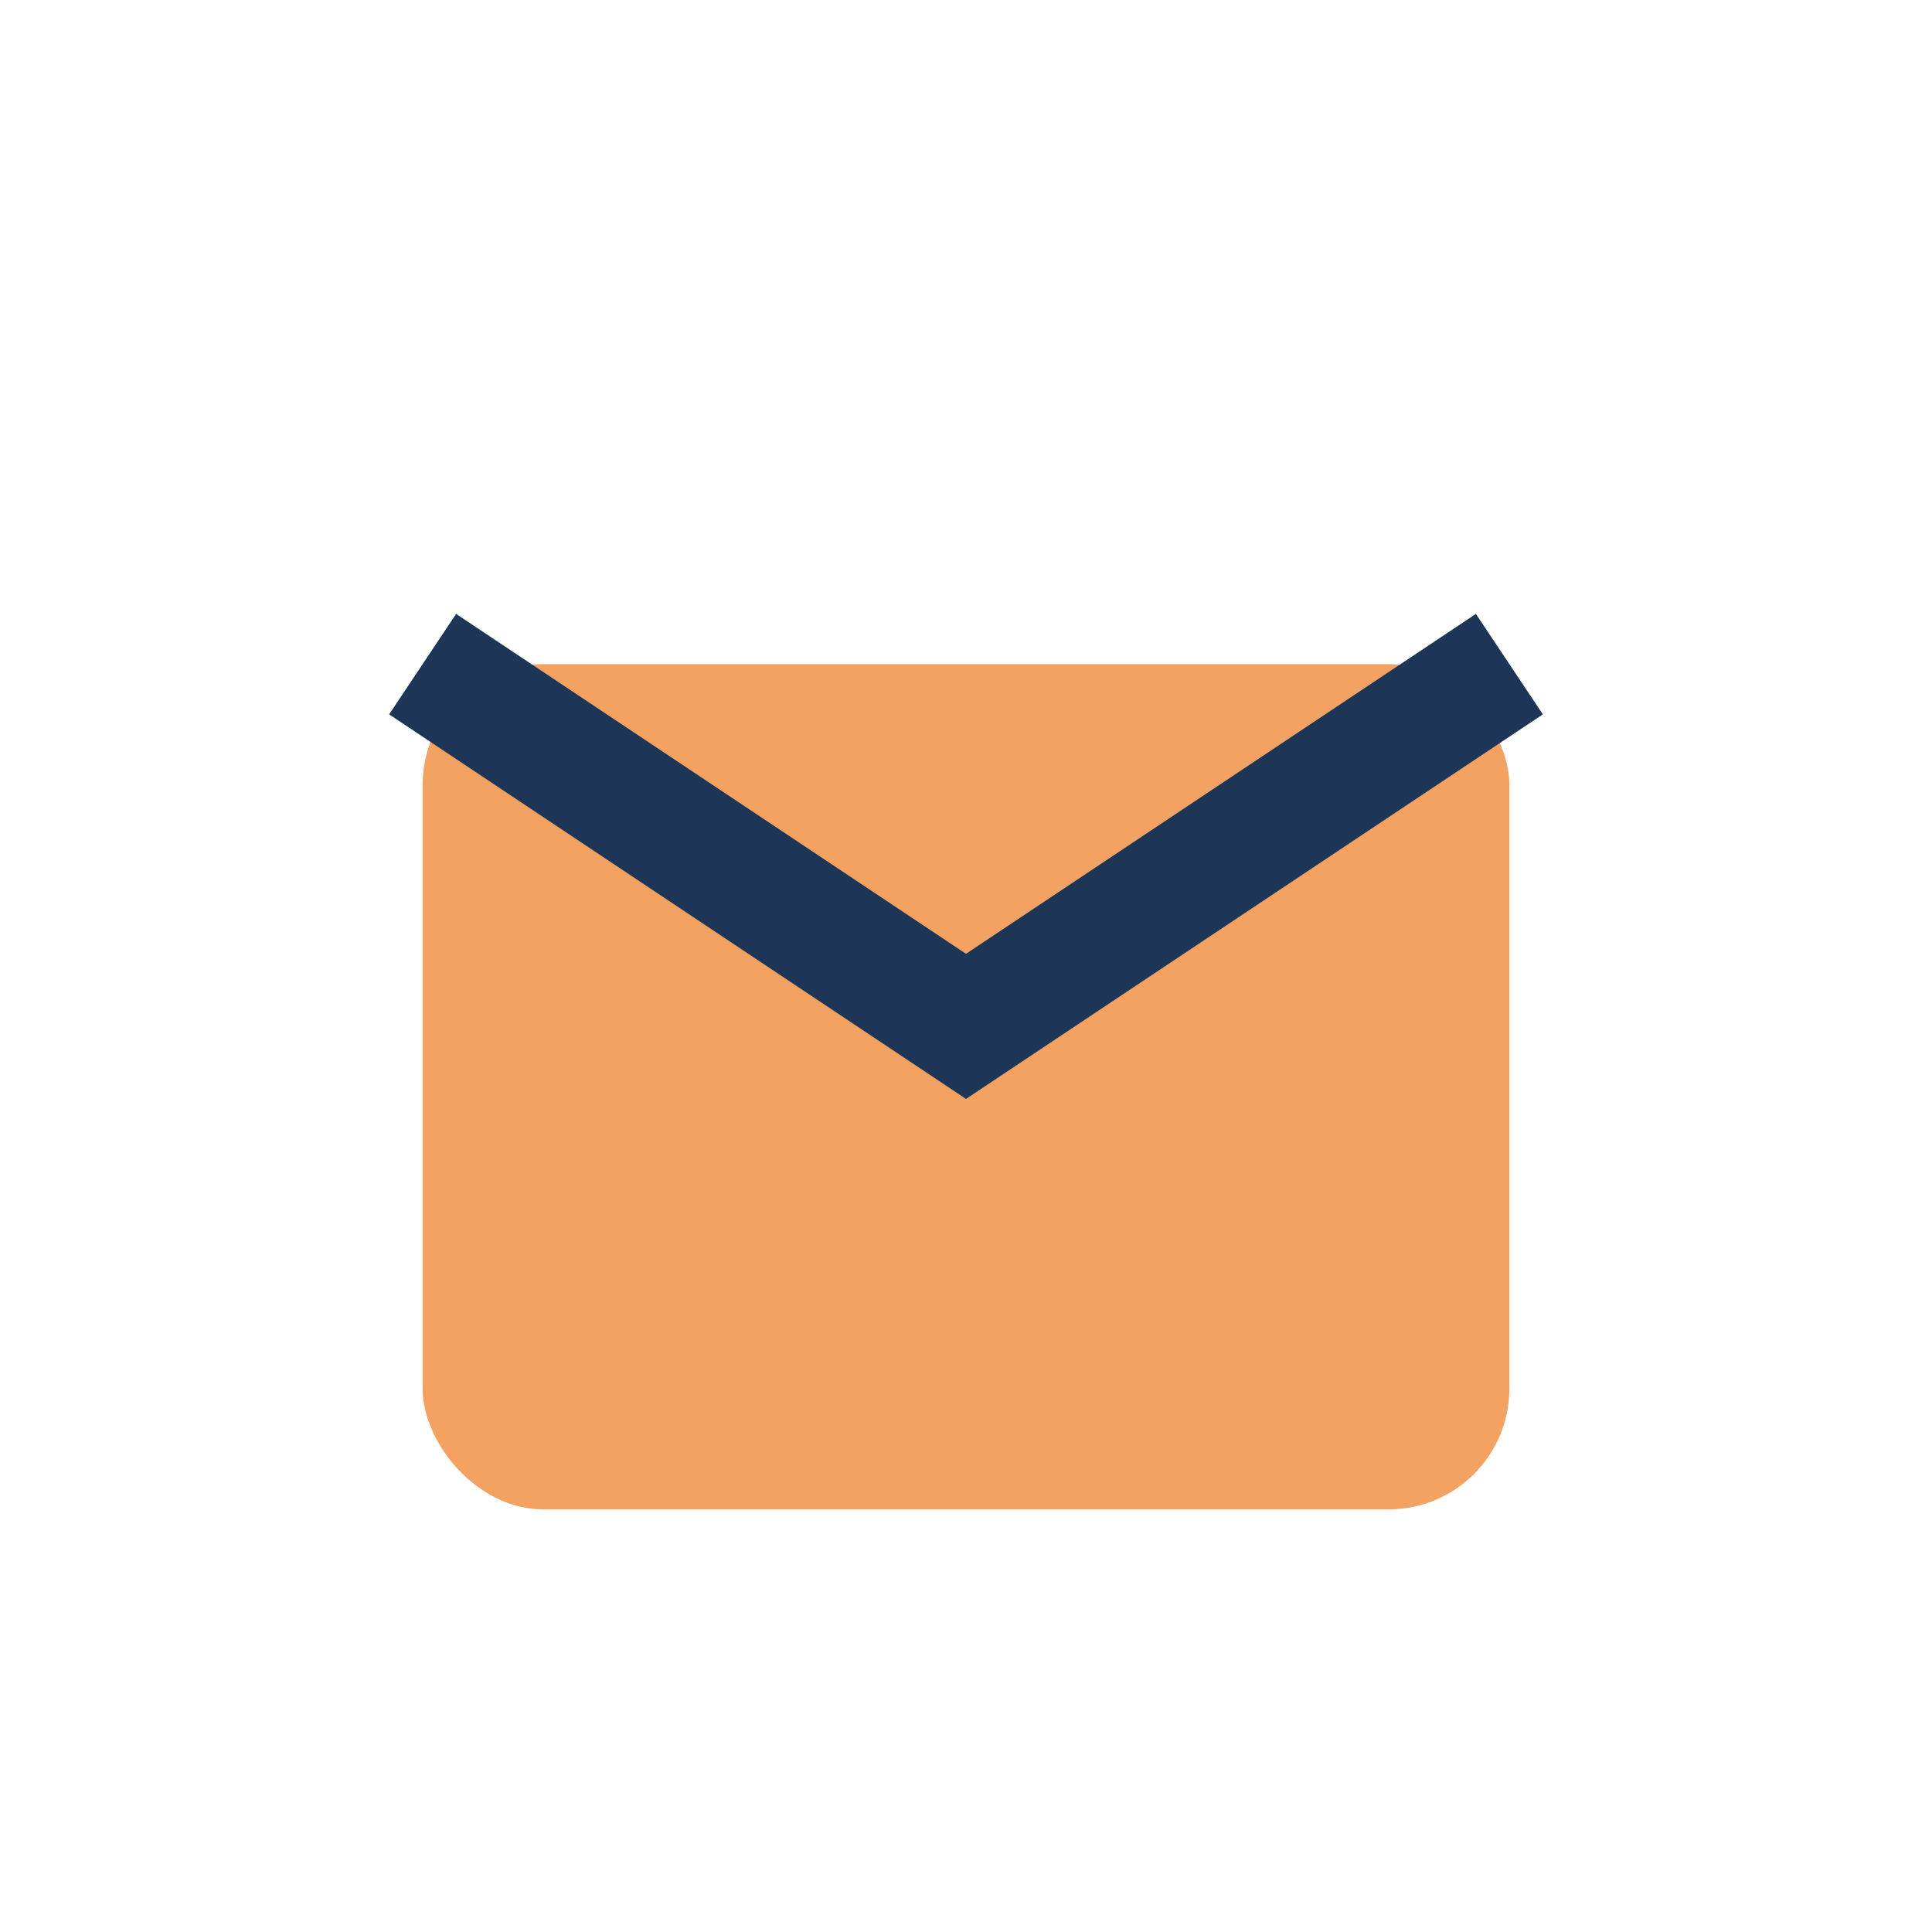
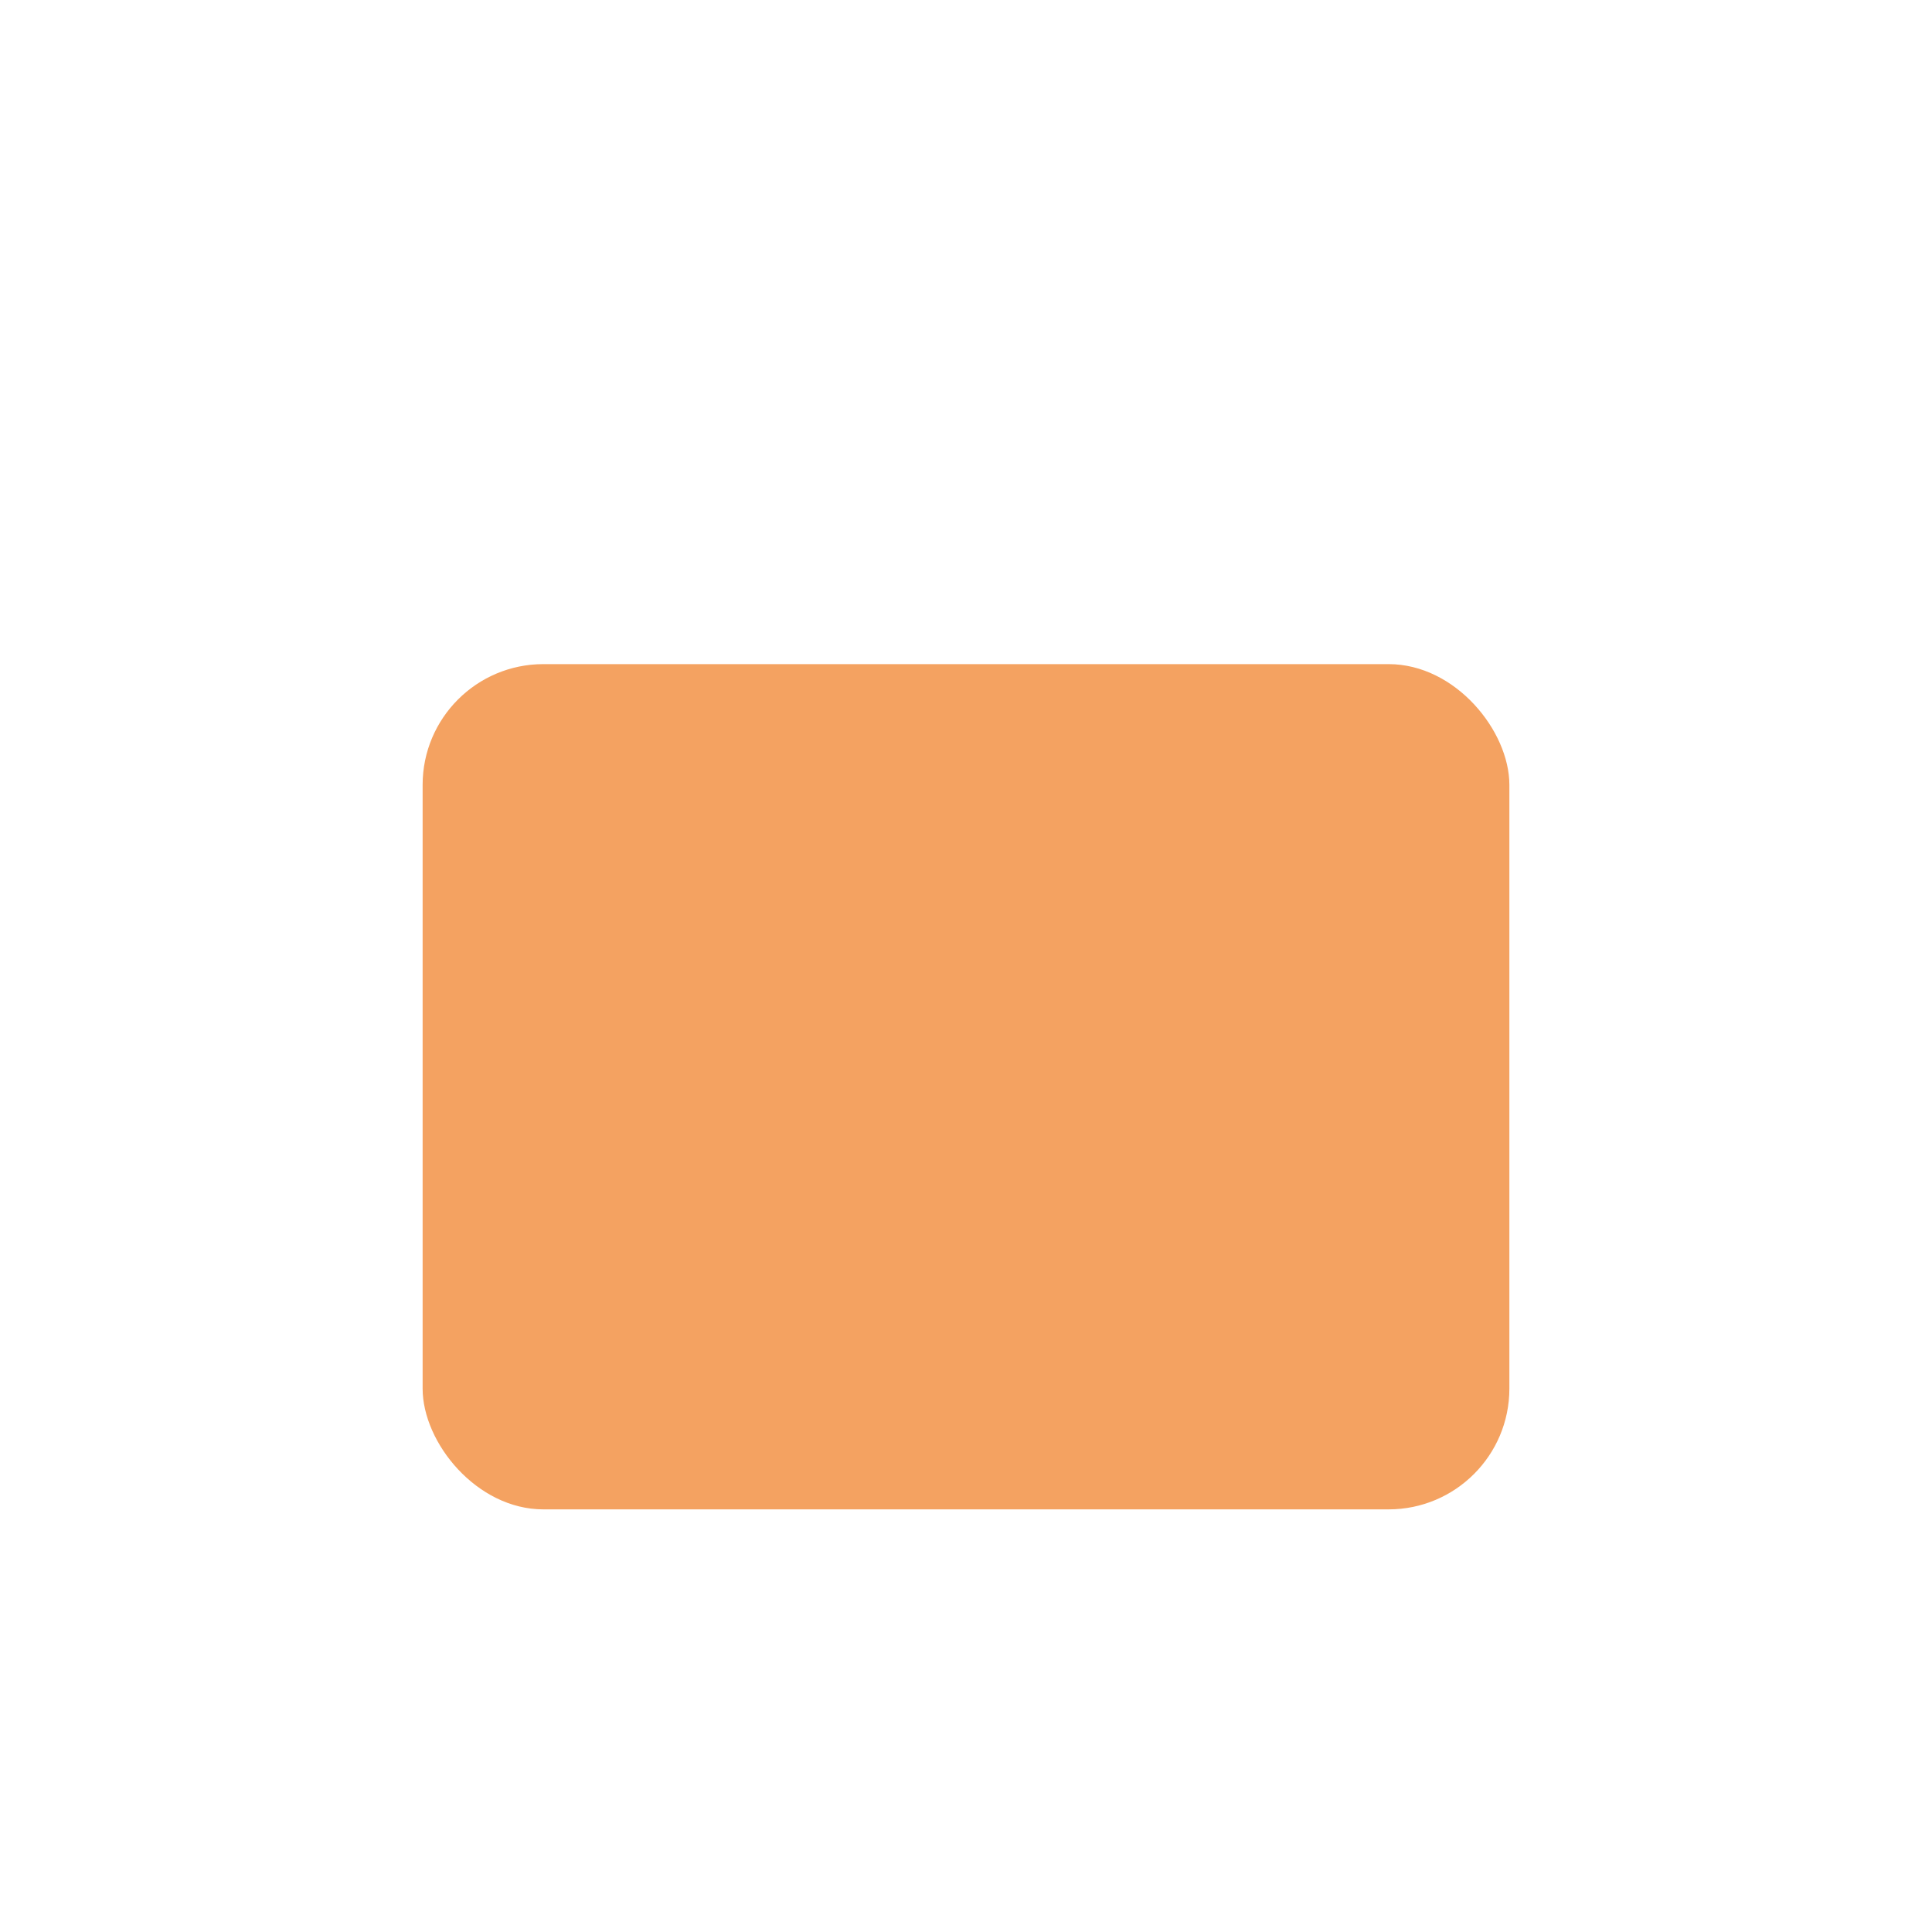
<svg xmlns="http://www.w3.org/2000/svg" width="32" height="32" viewBox="0 0 32 32">
  <rect x="7" y="11" width="18" height="14" rx="2" fill="#F4A261" />
-   <path d="M7 11l9 6 9-6" fill="none" stroke="#1D3557" stroke-width="2" />
</svg>